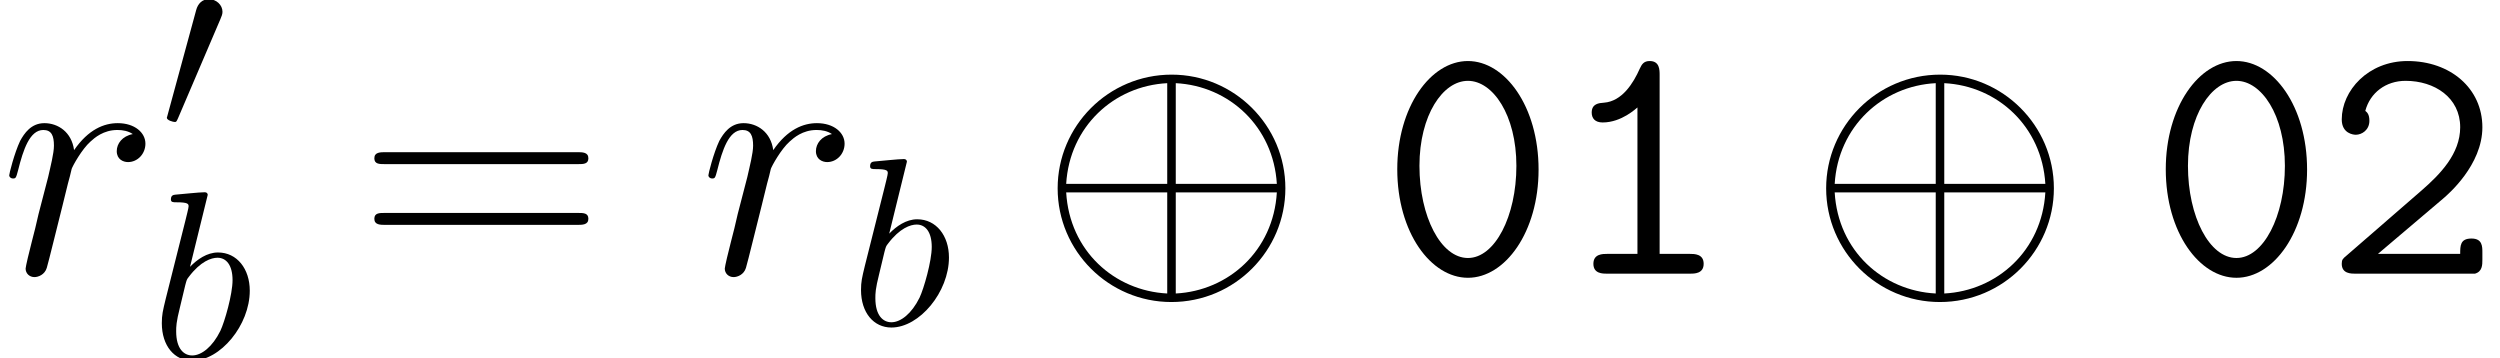
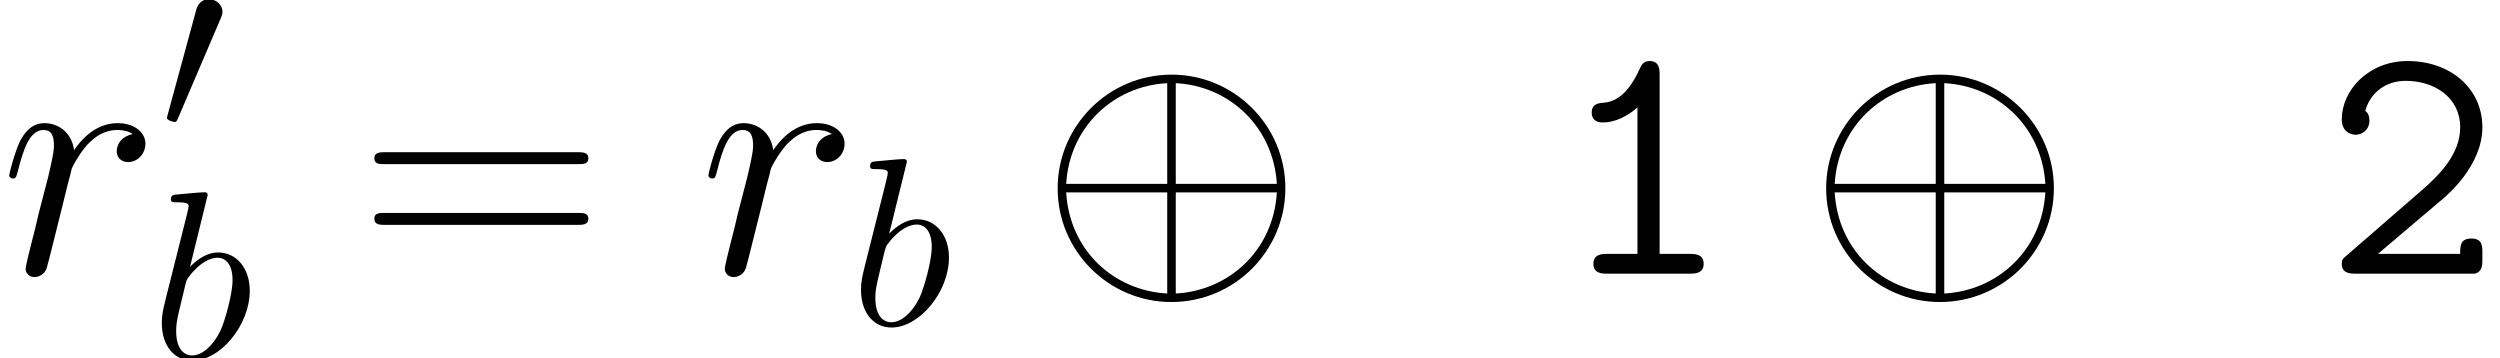
<svg xmlns="http://www.w3.org/2000/svg" xmlns:xlink="http://www.w3.org/1999/xlink" version="1.1" width="116.746pt" height="16.721pt" viewBox="174.753 85.052 116.746 16.721">
  <defs>
-     <path id="g0-48" d="M7.396 -4.862C7.396 -7.827 5.818 -9.931 4.097 -9.931C2.359 -9.931 0.797 -7.795 0.797 -4.878C0.797 -1.913 2.375 0.191 4.097 0.191C5.834 0.191 7.396 -1.945 7.396 -4.862ZM4.097 -0.733C2.837 -0.733 1.833 -2.662 1.833 -5.037S2.933 -9.006 4.097 -9.006S6.36 -7.412 6.36 -5.037C6.36 -2.678 5.356 -0.733 4.097 -0.733Z" />
    <path id="g0-49" d="M4.846 -9.277C4.846 -9.516 4.846 -9.931 4.384 -9.931C4.113 -9.931 4.017 -9.787 3.921 -9.58C3.618 -8.895 3.092 -8.05 2.248 -7.986C2.008 -7.97 1.674 -7.938 1.674 -7.524C1.674 -7.253 1.833 -7.062 2.184 -7.062C3.076 -7.062 3.762 -7.731 3.81 -7.763V-0.925H2.407C2.184 -0.925 1.753 -0.925 1.753 -0.462S2.184 0 2.407 0H6.249C6.472 0 6.902 0 6.902 -0.462S6.472 -0.925 6.249 -0.925H4.846V-9.277Z" />
    <path id="g0-50" d="M5.547 -3.507C5.77 -3.698 7.38 -5.069 7.38 -6.838C7.38 -8.656 5.882 -9.931 3.889 -9.931C2.04 -9.931 0.813 -8.544 0.813 -7.205C0.813 -6.535 1.371 -6.488 1.467 -6.488C1.753 -6.488 2.104 -6.711 2.104 -7.141C2.104 -7.444 1.993 -7.54 1.913 -7.603C2.136 -8.448 2.869 -9.006 3.794 -9.006C5.149 -9.006 6.344 -8.225 6.344 -6.838C6.344 -5.595 5.404 -4.639 4.543 -3.889L1.036 -0.845C0.861 -0.701 0.813 -0.654 0.813 -0.462C0.813 0 1.243 0 1.467 0H7.03C7.38 -0.096 7.38 -0.414 7.38 -0.654V-0.988C7.38 -1.275 7.38 -1.642 6.87 -1.642C6.344 -1.642 6.344 -1.307 6.344 -0.925H2.503L5.547 -3.507Z" />
    <path id="g1-8" d="M8.056 -2.79C8.056 -4.843 6.382 -6.505 4.341 -6.505C2.265 -6.505 0.614 -4.82 0.614 -2.79C0.614 -0.736 2.287 0.926 4.329 0.926C6.405 0.926 8.056 -0.759 8.056 -2.79ZM0.893 -2.935C1.004 -4.809 2.455 -6.137 4.195 -6.226V-2.935H0.893ZM4.474 -6.226C6.226 -6.137 7.666 -4.798 7.777 -2.935H4.474V-6.226ZM4.195 0.647C2.466 0.558 1.004 -0.748 0.893 -2.656H4.195V0.647ZM7.777 -2.656C7.666 -0.748 6.193 0.558 4.474 0.647V-2.656H7.777Z" />
    <path id="g1-48" d="M2.823 -5.3C2.879 -5.434 2.923 -5.534 2.923 -5.646C2.923 -5.97 2.633 -6.237 2.287 -6.237C1.975 -6.237 1.774 -6.025 1.696 -5.735L0.368 -0.859C0.368 -0.837 0.324 -0.714 0.324 -0.703C0.324 -0.58 0.614 -0.502 0.703 -0.502C0.77 -0.502 0.781 -0.536 0.848 -0.681L2.823 -5.3Z" />
    <path id="g5-61" d="M10.25 -5.117C10.489 -5.117 10.728 -5.117 10.728 -5.388C10.728 -5.675 10.457 -5.675 10.186 -5.675H1.275C1.004 -5.675 0.733 -5.675 0.733 -5.388C0.733 -5.117 0.972 -5.117 1.211 -5.117H10.25ZM10.186 -2.279C10.457 -2.279 10.728 -2.279 10.728 -2.566C10.728 -2.837 10.489 -2.837 10.25 -2.837H1.211C0.972 -2.837 0.733 -2.837 0.733 -2.566C0.733 -2.279 1.004 -2.279 1.275 -2.279H10.186Z" />
    <path id="g4-114" d="M6.201 -6.52C5.707 -6.424 5.452 -6.073 5.452 -5.723C5.452 -5.34 5.754 -5.212 5.978 -5.212C6.424 -5.212 6.791 -5.595 6.791 -6.073C6.791 -6.583 6.296 -7.03 5.499 -7.03C4.862 -7.03 4.129 -6.743 3.459 -5.77C3.347 -6.615 2.71 -7.03 2.072 -7.03C1.451 -7.03 1.132 -6.551 0.94 -6.201C0.669 -5.627 0.43 -4.67 0.43 -4.591C0.43 -4.527 0.494 -4.447 0.606 -4.447C0.733 -4.447 0.749 -4.463 0.845 -4.83C1.084 -5.786 1.387 -6.711 2.024 -6.711C2.407 -6.711 2.519 -6.44 2.519 -5.978C2.519 -5.627 2.359 -5.005 2.248 -4.511L1.801 -2.79C1.737 -2.487 1.562 -1.769 1.482 -1.482C1.371 -1.068 1.196 -0.319 1.196 -0.239C1.196 -0.016 1.371 0.159 1.61 0.159C1.785 0.159 2.088 0.048 2.184 -0.271C2.232 -0.399 2.821 -2.805 2.917 -3.172C2.997 -3.523 3.092 -3.858 3.172 -4.208C3.236 -4.431 3.3 -4.686 3.347 -4.894C3.395 -5.037 3.826 -5.818 4.224 -6.169C4.415 -6.344 4.83 -6.711 5.483 -6.711C5.738 -6.711 5.994 -6.663 6.201 -6.52Z" />
    <path id="g3-98" d="M2.667 -7.621C2.667 -7.632 2.667 -7.744 2.522 -7.744C2.265 -7.744 1.451 -7.654 1.16 -7.632C1.071 -7.621 0.948 -7.61 0.948 -7.409C0.948 -7.275 1.049 -7.275 1.216 -7.275C1.752 -7.275 1.774 -7.197 1.774 -7.085C1.774 -7.007 1.674 -6.628 1.618 -6.394L0.703 -2.756C0.569 -2.198 0.524 -2.02 0.524 -1.629C0.524 -0.569 1.116 0.123 1.942 0.123C3.258 0.123 4.631 -1.54 4.631 -3.147C4.631 -4.162 4.039 -4.932 3.147 -4.932C2.633 -4.932 2.176 -4.608 1.841 -4.262L2.667 -7.621ZM1.618 -3.403C1.685 -3.649 1.685 -3.671 1.785 -3.794C2.332 -4.519 2.834 -4.686 3.124 -4.686C3.526 -4.686 3.827 -4.352 3.827 -3.638C3.827 -2.979 3.459 -1.696 3.258 -1.272C2.89 -0.524 2.377 -0.123 1.942 -0.123C1.562 -0.123 1.194 -0.424 1.194 -1.25C1.194 -1.462 1.194 -1.674 1.372 -2.377L1.618 -3.403Z" />
    <use id="g2-8" xlink:href="#g1-8" transform="scale(1.429)" />
  </defs>
  <g id="page1">
    <use x="174.753" y="97.833" xlink:href="#g4-114" />
    <use x="182.22" y="91.251" xlink:href="#g1-48" />
    <use x="181.786" y="101.774" xlink:href="#g3-98" />
    <use x="191.501" y="97.833" xlink:href="#g5-61" />
    <use x="207.403" y="97.833" xlink:href="#g4-114" />
    <use x="214.437" y="100.224" xlink:href="#g3-98" />
    <use x="223.266" y="97.833" xlink:href="#g2-8" />
    <use x="239.206" y="97.833" xlink:href="#g0-48" />
    <use x="247.409" y="97.833" xlink:href="#g0-49" />
    <use x="259.154" y="97.833" xlink:href="#g2-8" />
    <use x="275.094" y="97.833" xlink:href="#g0-48" />
    <use x="283.296" y="97.833" xlink:href="#g0-50" />
  </g>
</svg>